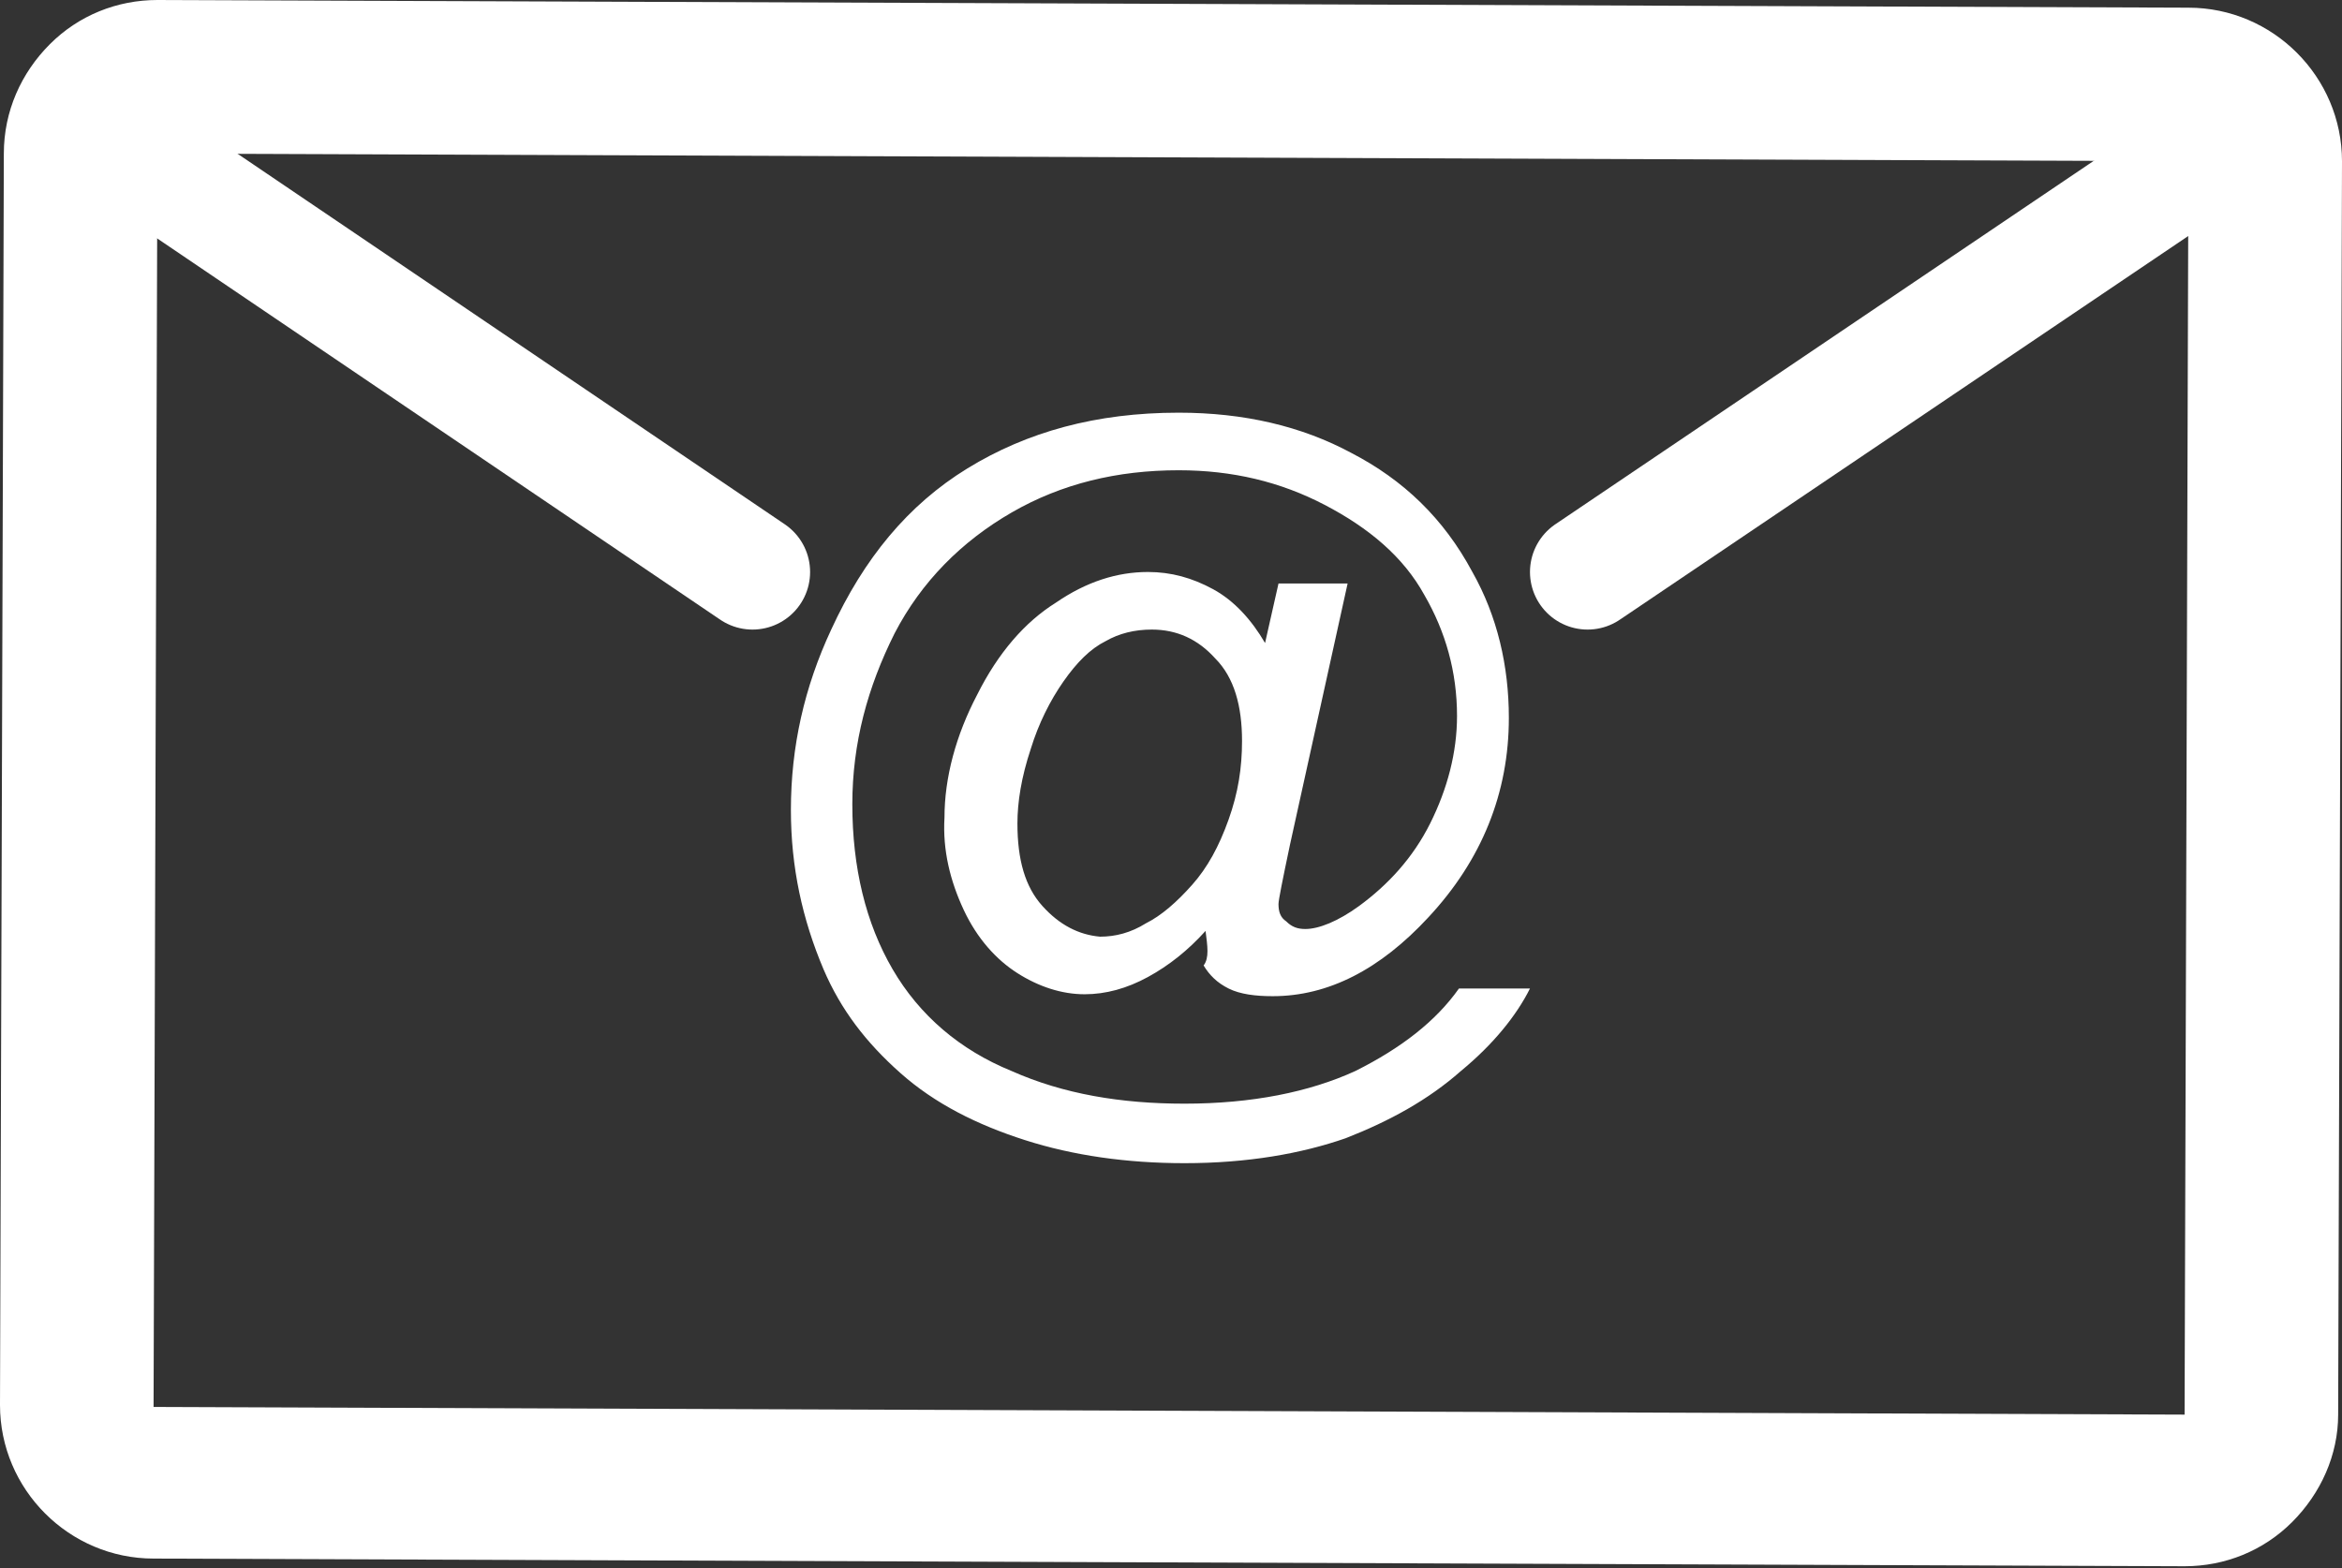
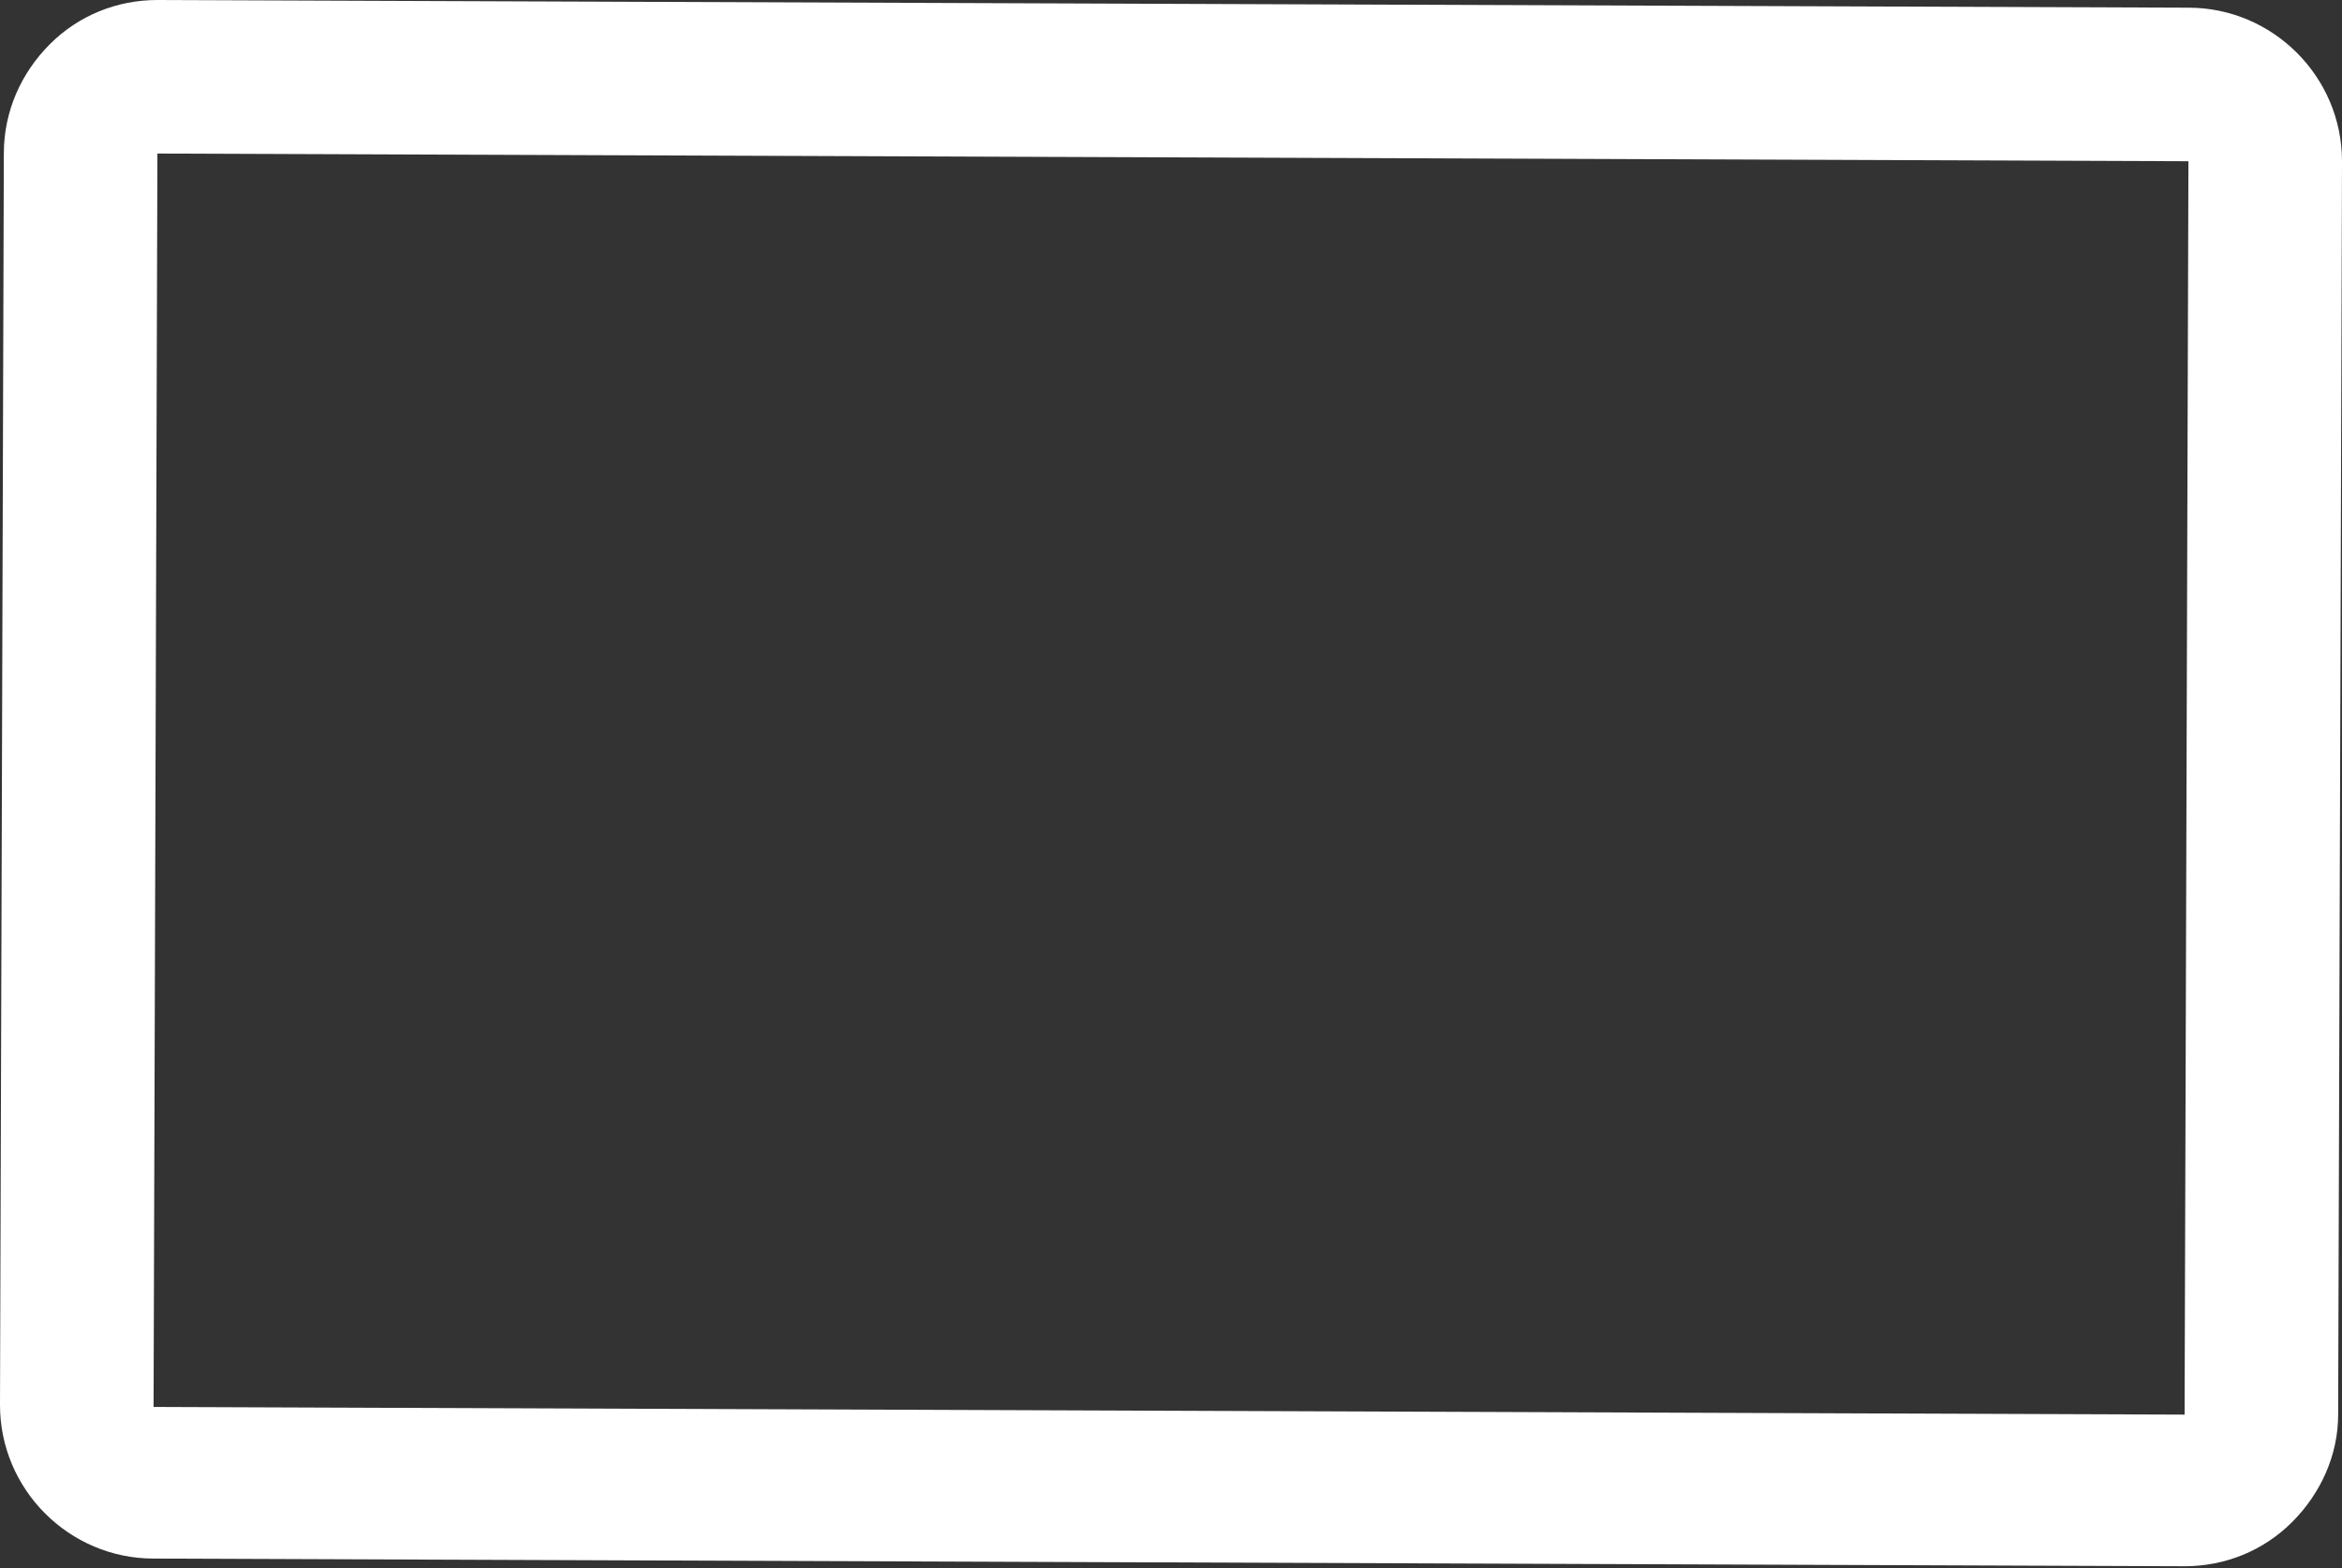
<svg xmlns="http://www.w3.org/2000/svg" version="1.1" id="Layer_1" x="0px" y="0px" width="122px" height="81.7px" viewBox="0 0 122 81.7" style="enable-background:new 0 0 122 81.7;" xml:space="preserve">
  <rect x="0" y="0" width="122" height="81.7" fill="#333333" stroke="none" />
  <style type="text/css">
	.st0{fill:#FFFFFF;}
	.st1{fill:none;stroke:#FFFFFF;stroke-width:6;stroke-linecap:round;stroke-miterlimit:10;}
</style>
  <g>
    <path class="st0" d="M8.2,8L114,8.4l-0.2,65.3L8,73.3L8.2,8 M8.2,0C6.1,0,4.1,0.8,2.6,2.3C1.1,3.8,0.2,5.8,0.2,8L0,73.2   c0,4.4,3.6,8,8,8l105.8,0.4c0,0,0,0,0,0c2.1,0,4.1-0.8,5.6-2.3c1.5-1.5,2.4-3.5,2.4-5.6L122,8.4c0-4.4-3.6-8-8-8L8.2,0   C8.3,0,8.2,0,8.2,0L8.2,0z" />
  </g>
  <g>
    <g>
-       <path class="st0" d="M62.8,48.5c-0.9,1-1.9,1.8-3,2.4c-1.1,0.6-2.2,0.9-3.3,0.9c-1.2,0-2.4-0.4-3.5-1.1c-1.1-0.7-2.1-1.8-2.8-3.3    c-0.7-1.5-1.1-3.1-1-4.8c0-2.1,0.6-4.3,1.7-6.4c1.1-2.2,2.5-3.8,4.1-4.8c1.6-1.1,3.2-1.6,4.8-1.6c1.2,0,2.3,0.3,3.4,0.9    c1.1,0.6,2,1.6,2.7,2.8l0.7-3.1l3.6,0l-3,13.6c-0.4,1.9-0.6,2.9-0.6,3.1c0,0.4,0.1,0.7,0.4,0.9c0.3,0.3,0.6,0.4,1,0.4    c0.7,0,1.7-0.4,2.8-1.2c1.5-1.1,2.8-2.5,3.7-4.3c0.9-1.8,1.4-3.7,1.4-5.6c0-2.3-0.6-4.4-1.7-6.3c-1.1-2-2.9-3.5-5.2-4.7    c-2.3-1.2-4.8-1.8-7.6-1.8c-3.2,0-6.1,0.7-8.7,2.2c-2.6,1.5-4.7,3.6-6.1,6.3c-1.4,2.8-2.2,5.7-2.2,8.9c0,3.3,0.7,6.2,2.1,8.6    s3.5,4.2,6.2,5.3c2.7,1.2,5.7,1.7,9,1.7c3.5,0,6.5-0.6,8.9-1.7c2.4-1.2,4.2-2.6,5.4-4.3l3.7,0c-0.7,1.4-1.9,2.9-3.6,4.3    c-1.7,1.5-3.7,2.6-6,3.5c-2.3,0.8-5.1,1.3-8.4,1.3c-3,0-5.8-0.4-8.3-1.2c-2.5-0.8-4.7-1.9-6.5-3.5c-1.8-1.6-3.1-3.3-4-5.4    c-1.1-2.6-1.7-5.3-1.7-8.3c0-3.3,0.7-6.4,2.1-9.4c1.7-3.7,4-6.5,7.1-8.4s6.7-2.9,11-2.9c3.4,0,6.4,0.7,9,2.1    c2.7,1.4,4.8,3.4,6.3,6.2c1.3,2.3,1.9,4.9,1.9,7.6c0,3.9-1.4,7.4-4.2,10.4c-2.5,2.7-5.2,4.1-8.1,4.1c-0.9,0-1.7-0.1-2.3-0.4    c-0.6-0.3-1-0.7-1.3-1.2C63,49.9,62.9,49.3,62.8,48.5z M53,42.9c0,1.9,0.4,3.3,1.3,4.3c0.9,1,1.9,1.5,3,1.6c0.8,0,1.6-0.2,2.4-0.7    c0.8-0.4,1.6-1.1,2.4-2c0.8-0.9,1.4-2,1.9-3.4c0.5-1.4,0.7-2.7,0.7-4.1c0-1.8-0.4-3.3-1.4-4.3c-0.9-1-2-1.5-3.3-1.5    c-0.9,0-1.7,0.2-2.4,0.6c-0.8,0.4-1.5,1.1-2.2,2.1c-0.7,1-1.3,2.2-1.7,3.5C53.2,40.5,53,41.8,53,42.9z" />
-     </g>
+       </g>
  </g>
  <g>
-     <line class="st1" x1="39.2" y1="29.8" x2="7.6" y2="8.4" />
-     <line class="st1" x1="82.7" y1="29.8" x2="114.4" y2="8.4" />
-   </g>
+     </g>
</svg>